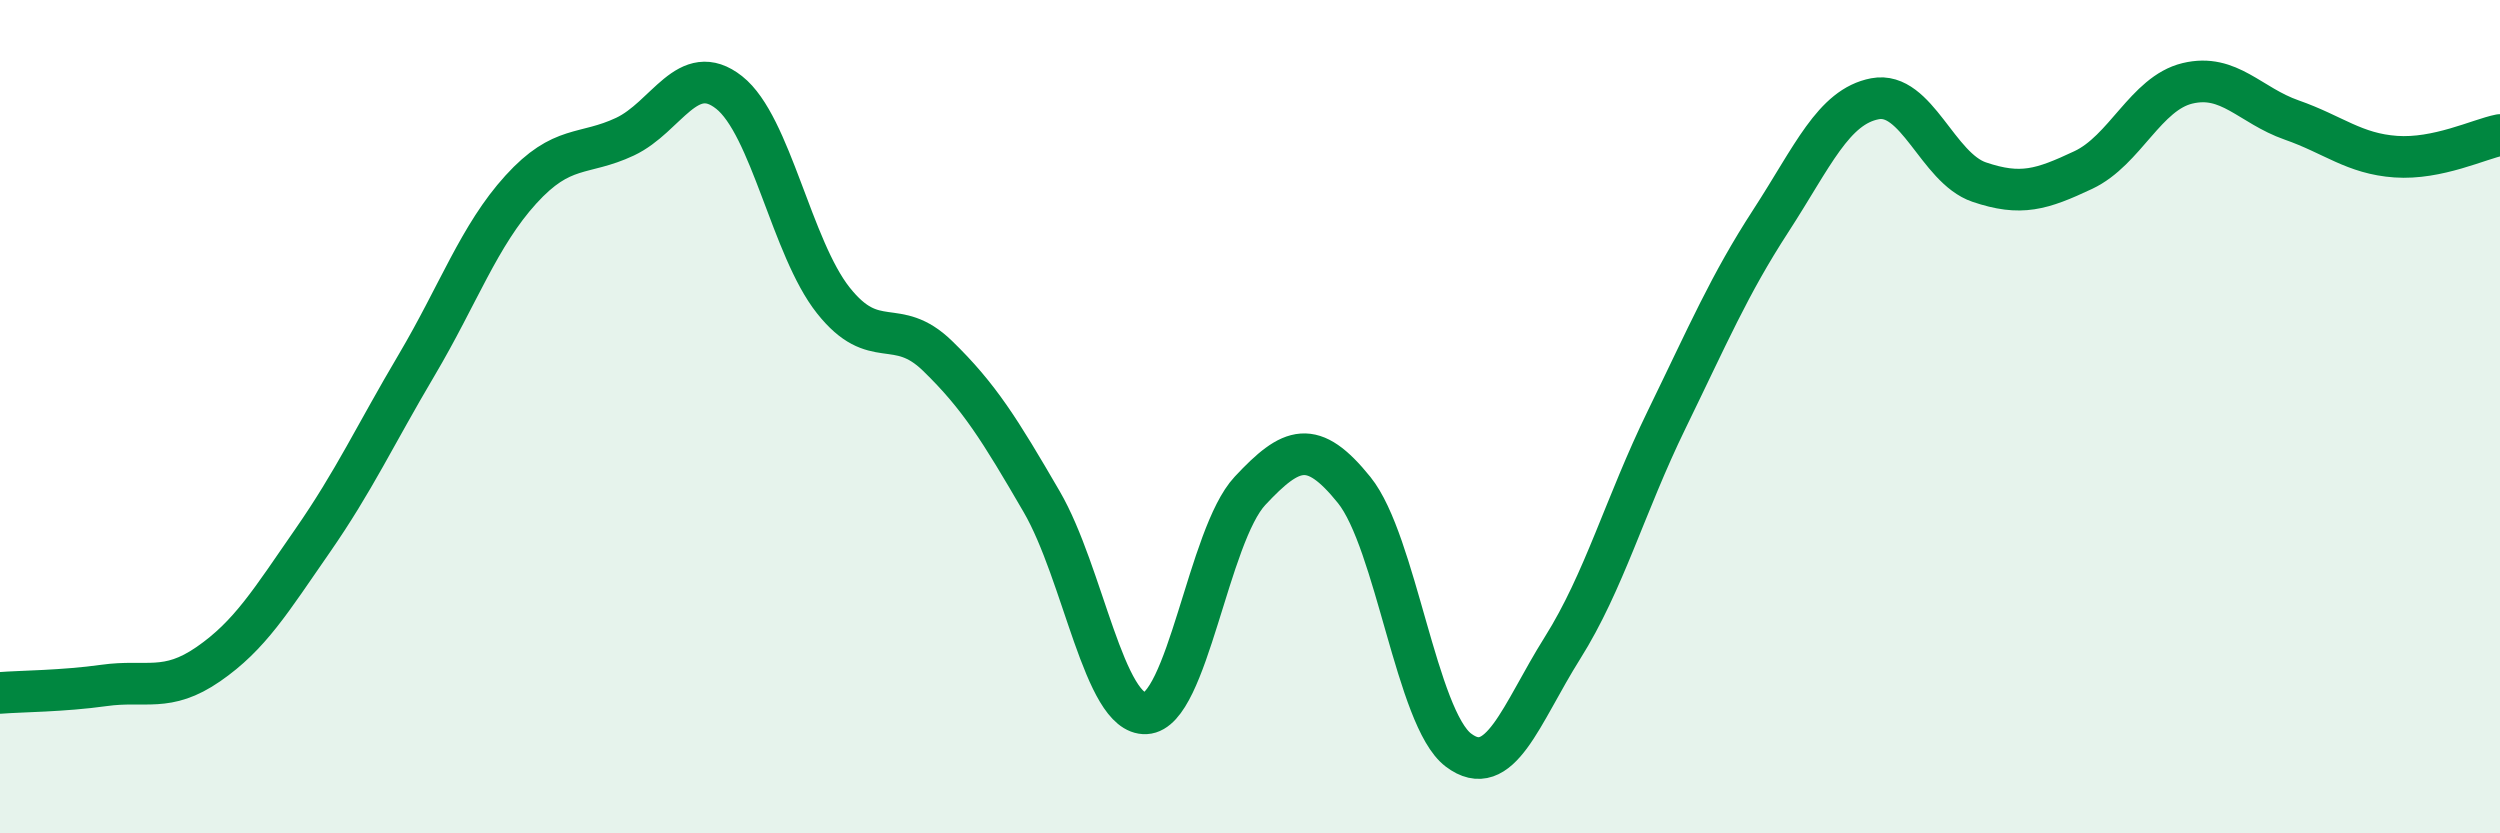
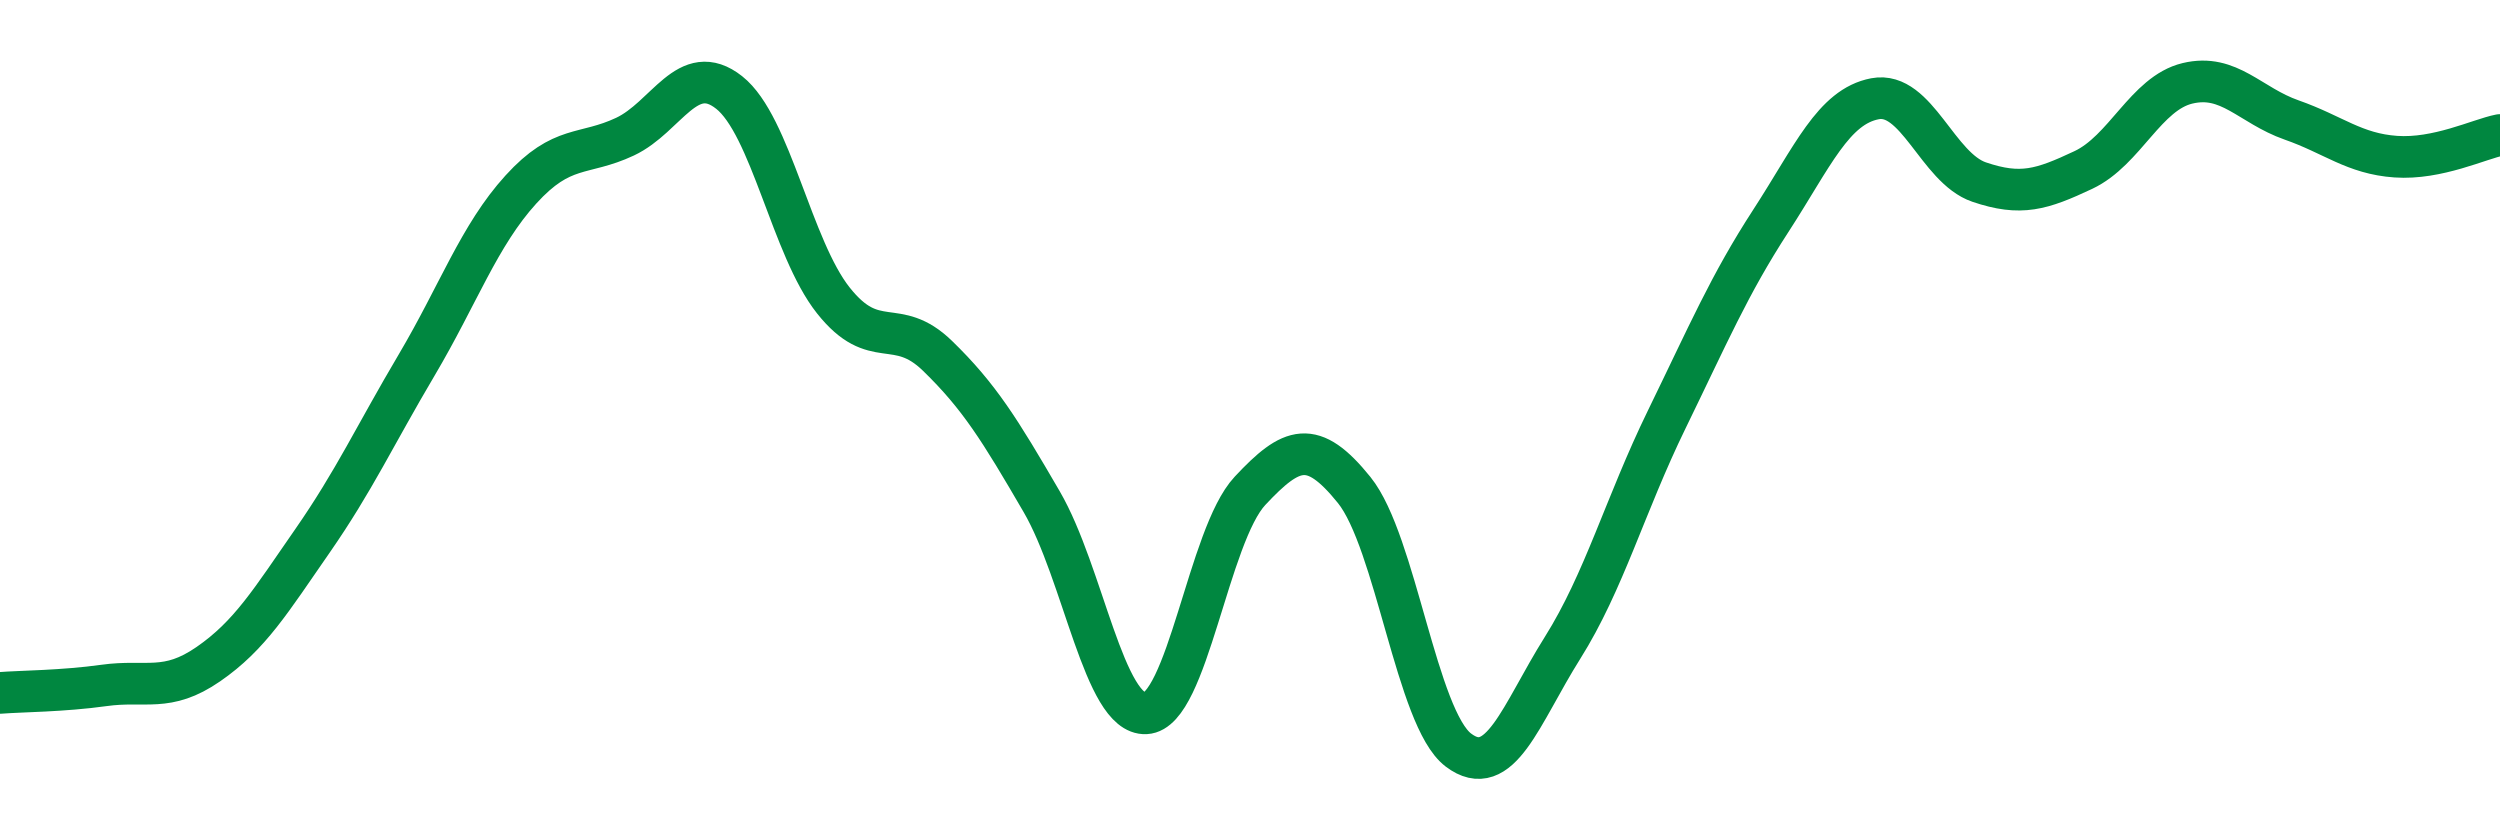
<svg xmlns="http://www.w3.org/2000/svg" width="60" height="20" viewBox="0 0 60 20">
-   <path d="M 0,16.63 C 0.5,16.59 1.5,16.59 2.5,16.45 C 3.5,16.31 4,16.63 5,15.94 C 6,15.25 6.5,14.42 7.5,12.98 C 8.5,11.54 9,10.45 10,8.76 C 11,7.07 11.5,5.65 12.5,4.55 C 13.5,3.45 14,3.75 15,3.28 C 16,2.81 16.5,1.43 17.5,2.22 C 18.5,3.01 19,5.95 20,7.21 C 21,8.47 21.5,7.57 22.5,8.54 C 23.5,9.51 24,10.32 25,12.04 C 26,13.76 26.5,17.17 27.5,17.12 C 28.5,17.07 29,12.85 30,11.78 C 31,10.71 31.5,10.52 32.5,11.76 C 33.5,13 34,17.24 35,18 C 36,18.76 36.5,17.14 37.5,15.55 C 38.5,13.96 39,12.12 40,10.07 C 41,8.02 41.5,6.84 42.5,5.3 C 43.5,3.76 44,2.56 45,2.37 C 46,2.18 46.5,4.03 47.5,4.37 C 48.5,4.71 49,4.55 50,4.08 C 51,3.61 51.5,2.24 52.5,2 C 53.5,1.76 54,2.53 55,2.88 C 56,3.23 56.5,3.69 57.5,3.76 C 58.5,3.83 59.5,3.34 60,3.24L60 20L0 20Z" fill="#008740" opacity="0.1" stroke-linecap="round" stroke-linejoin="round" />
  <path d="M 0,16.63 C 0.5,16.59 1.5,16.59 2.5,16.45 C 3.5,16.31 4,16.63 5,15.94 C 6,15.25 6.5,14.42 7.5,12.98 C 8.5,11.54 9,10.45 10,8.76 C 11,7.07 11.5,5.65 12.5,4.55 C 13.5,3.45 14,3.75 15,3.28 C 16,2.81 16.5,1.43 17.5,2.22 C 18.5,3.01 19,5.95 20,7.21 C 21,8.47 21.5,7.57 22.5,8.54 C 23.5,9.51 24,10.32 25,12.04 C 26,13.76 26.5,17.17 27.5,17.12 C 28.5,17.07 29,12.85 30,11.78 C 31,10.71 31.5,10.52 32.5,11.76 C 33.5,13 34,17.24 35,18 C 36,18.76 36.5,17.14 37.5,15.55 C 38.5,13.96 39,12.12 40,10.07 C 41,8.02 41.5,6.84 42.5,5.3 C 43.5,3.76 44,2.56 45,2.37 C 46,2.18 46.5,4.03 47.5,4.37 C 48.5,4.71 49,4.55 50,4.08 C 51,3.61 51.5,2.24 52.5,2 C 53.5,1.76 54,2.53 55,2.88 C 56,3.23 56.5,3.69 57.5,3.76 C 58.5,3.83 59.5,3.34 60,3.24" stroke="#008740" stroke-width="1" fill="none" stroke-linecap="round" stroke-linejoin="round" />
</svg>